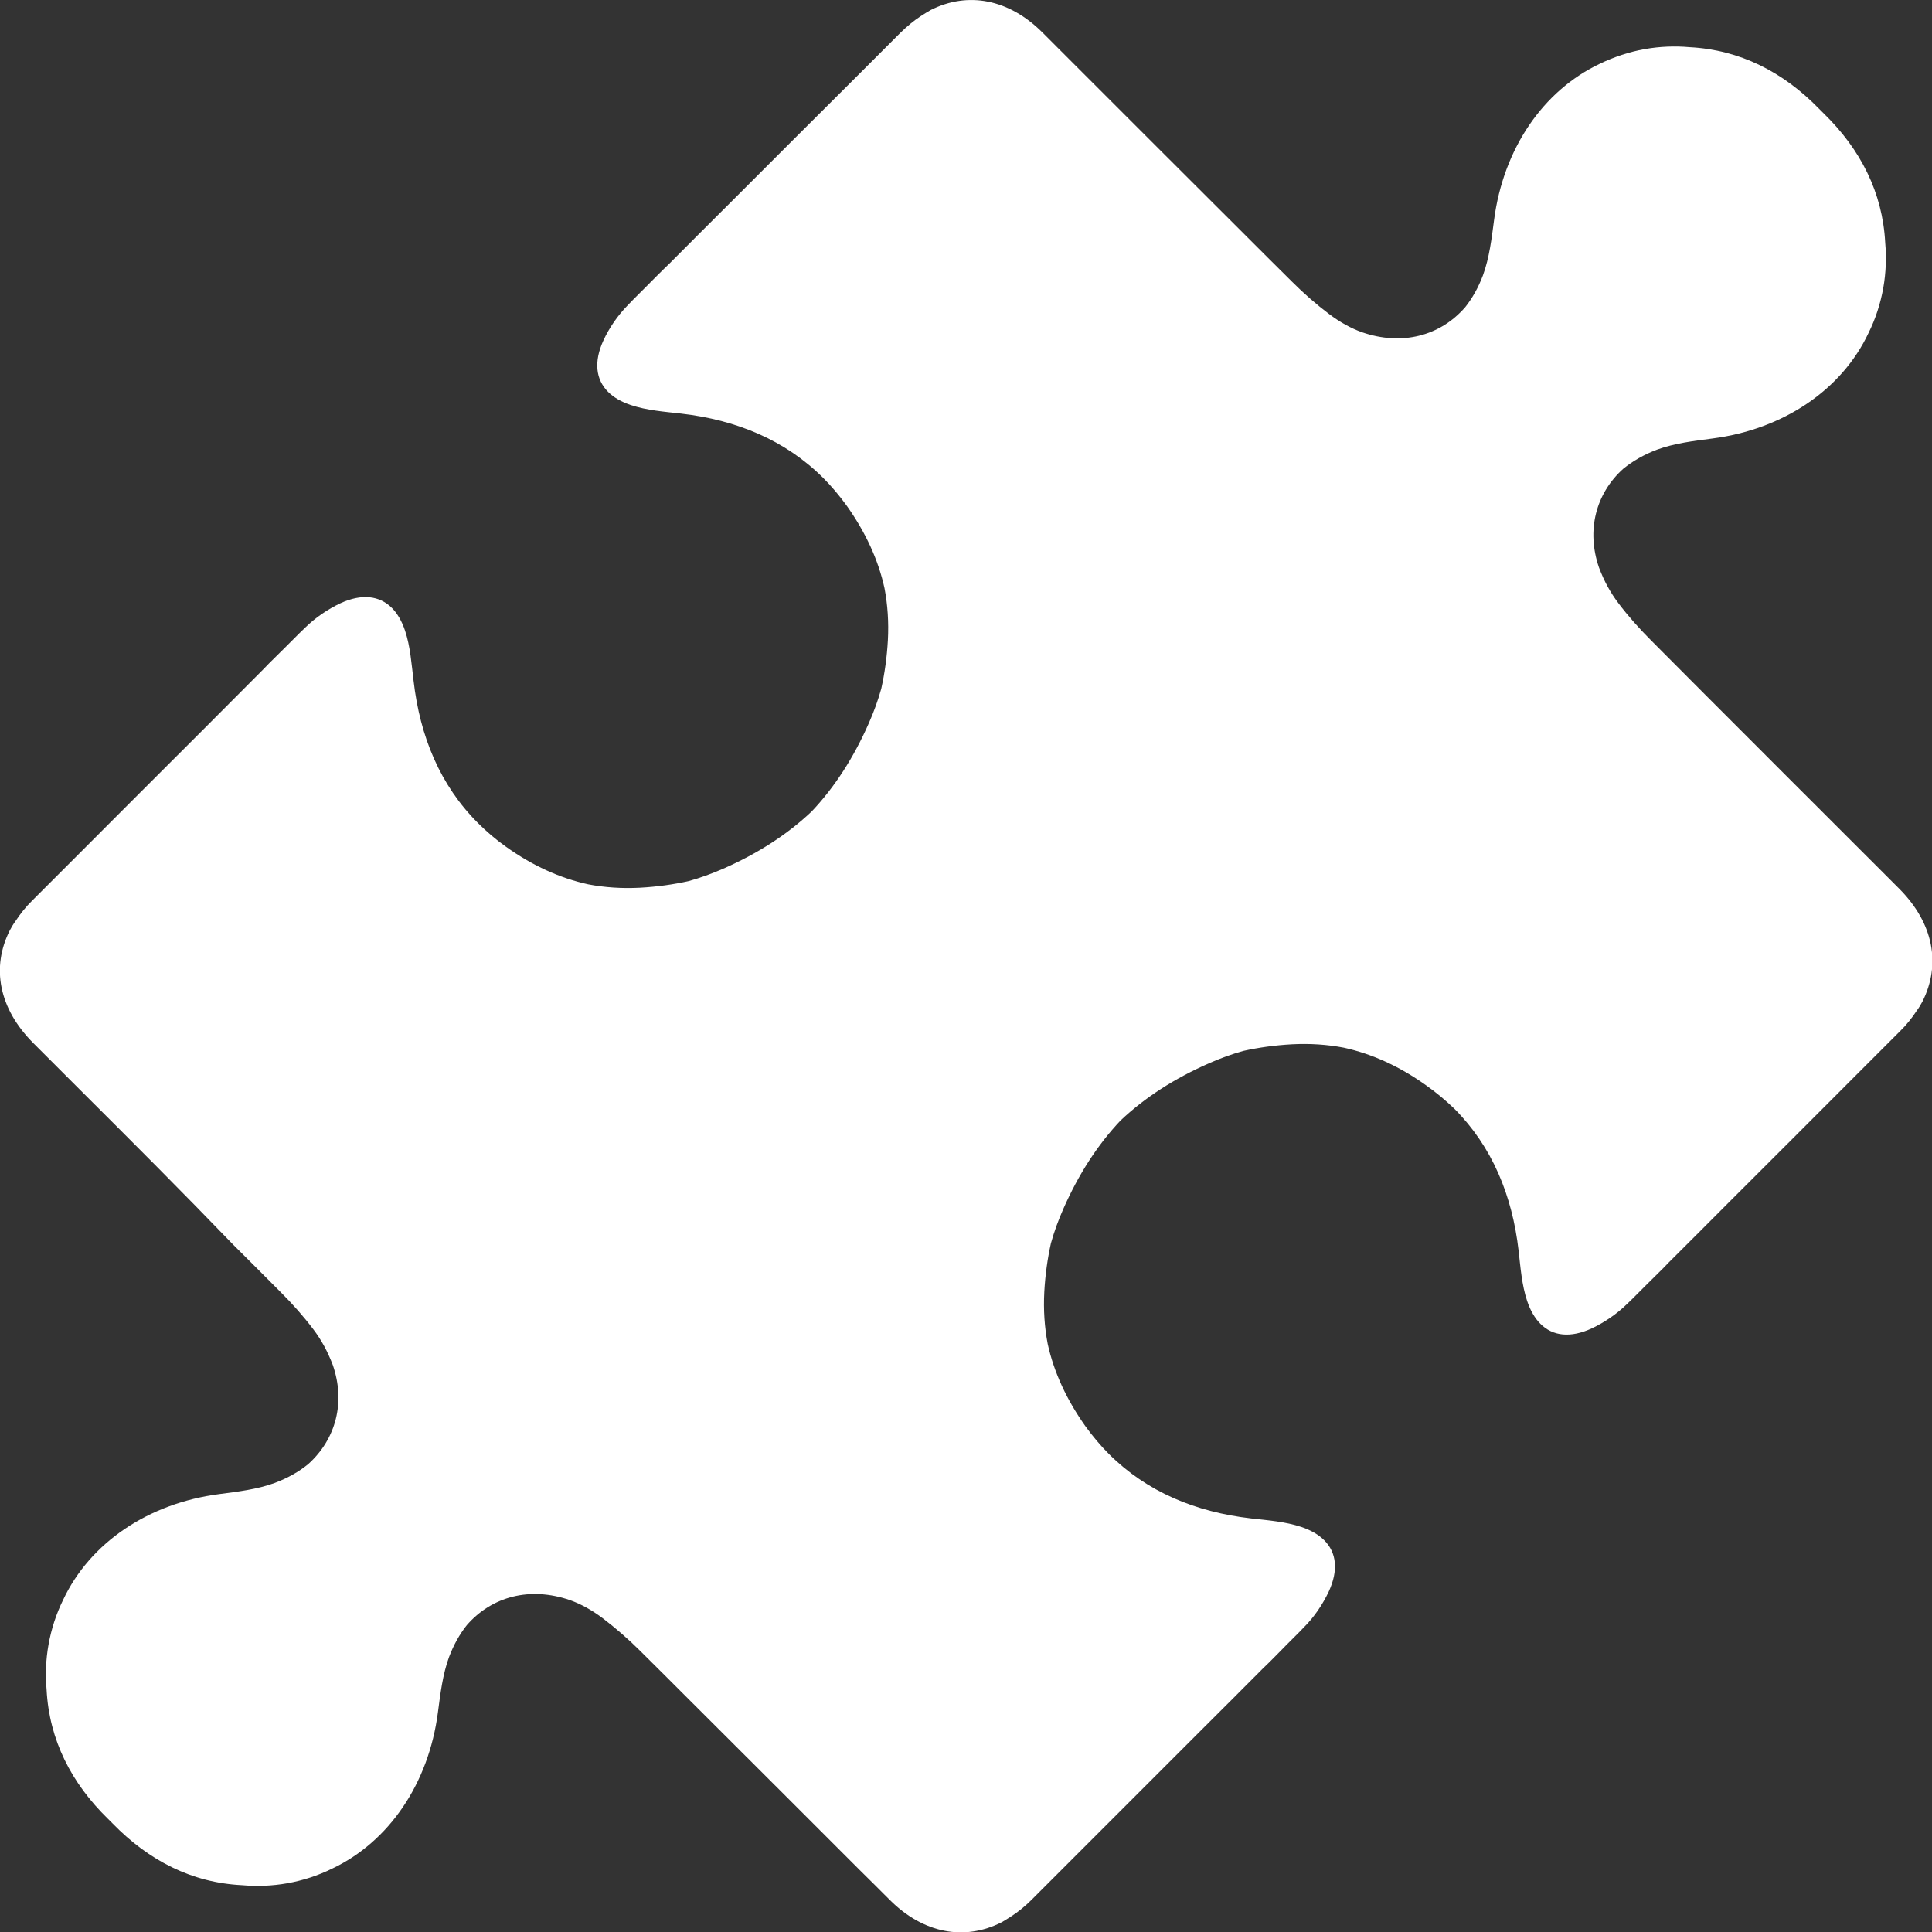
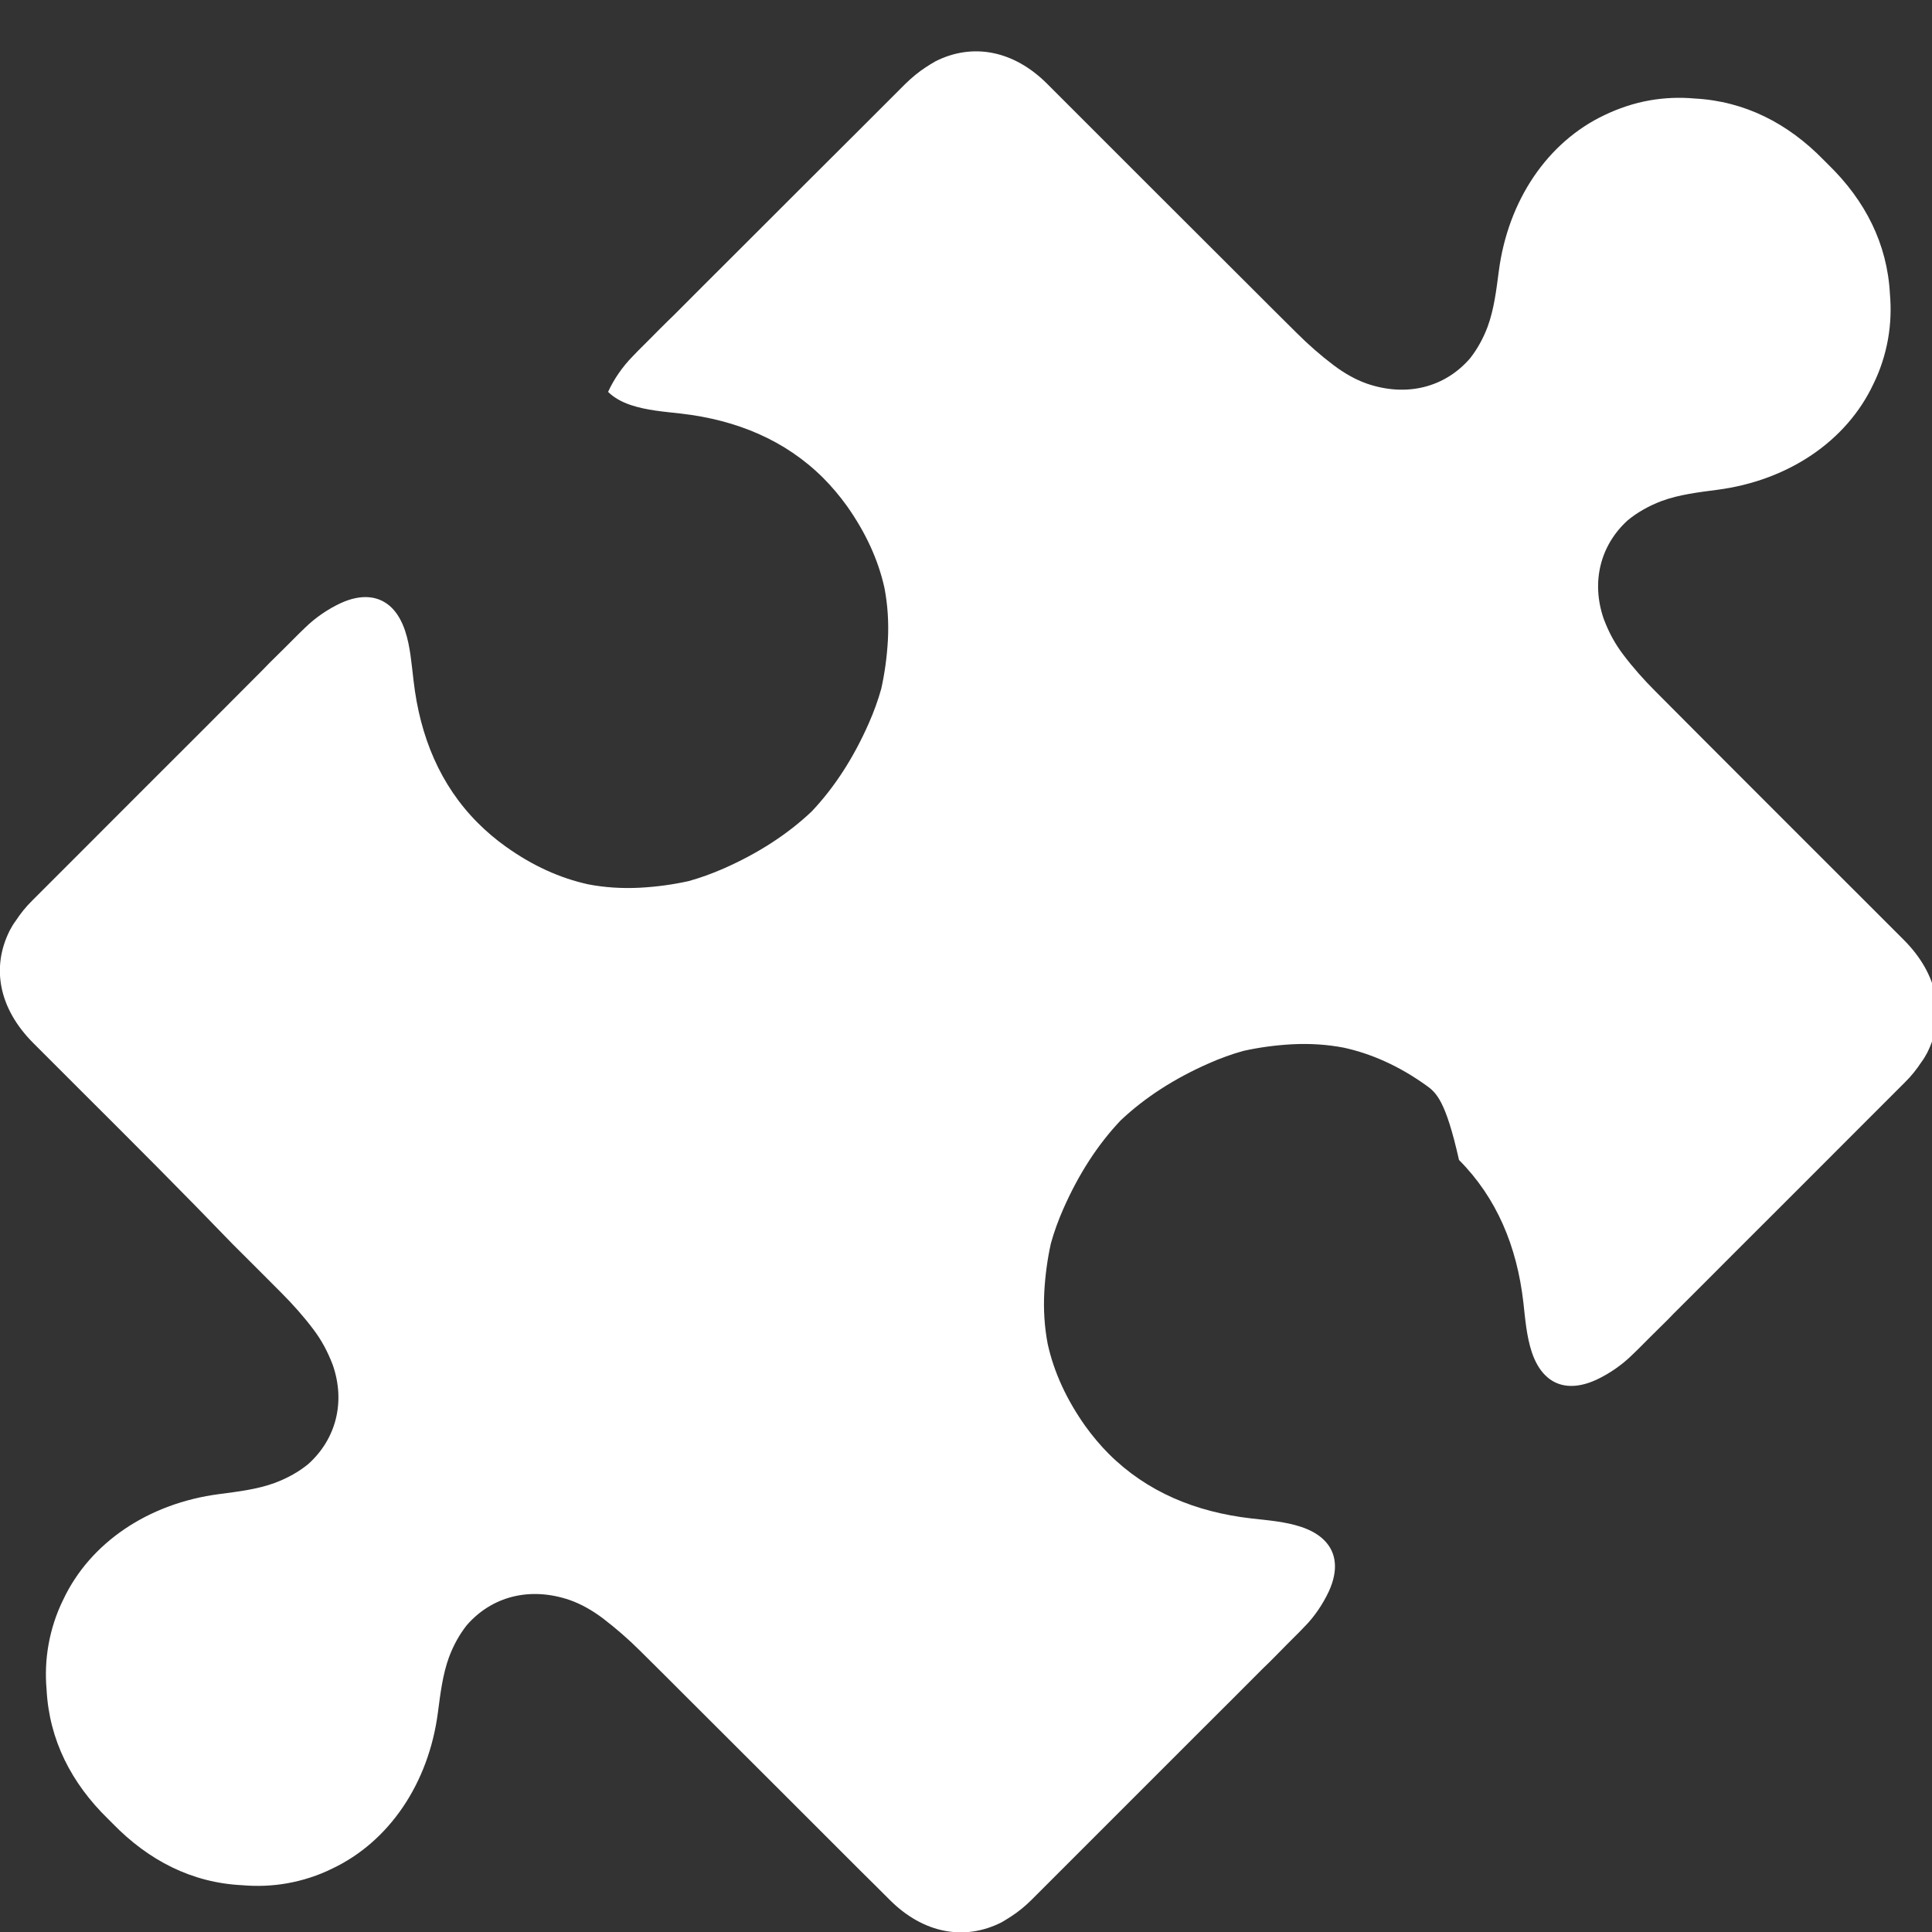
<svg xmlns="http://www.w3.org/2000/svg" version="1.1" id="レイヤー_1" x="0px" y="0px" viewBox="0 0 1024 1024" style="enable-background:new 0 0 1024 1024;" xml:space="preserve">
  <rect x="0" y="0" width="1024" height="1024" fill="#333333" stroke="none" />
  <style type="text/css">
	.st0{fill:#FFFFFF;}
</style>
-   <path class="st0" d="M755.8,575.2c-14-10-28.5-16.6-43.5-19.9c-8.8-1.7-18.1-2.3-27.6-1.8c-9,0.5-17.6,1.7-25.7,3.5  c-6.1,1.7-12.2,3.9-18.3,6.6c-18.2,8-33.9,18.1-46.8,30.3c-12.2,12.9-22.3,28.6-30.3,46.8c-2.7,6.1-4.9,12.2-6.6,18.3  c-1.8,8.1-3,16.7-3.5,25.7c-0.5,9.5,0.1,18.7,1.8,27.6c3.3,15,10,29.5,19.9,43.5c3.9,5.4,8.1,10.4,12.6,14.9  c20.1,20,45.8,30.7,75.4,34.1c8.9,1,18.1,1.7,26.5,4.5c5.1,1.7,9.2,4.1,12.1,7c6.7,6.6,7.6,16.1,2.5,27.2c-3.2,6.8-7.7,13.5-13,18.8  l-2.8,2.9c-3.9,3.9-6.4,6.4-7,7c-3.1,3.2-6.1,6.2-9.1,9.2l-3,2.9c-10.5,10.6-21.1,21.1-31.7,31.7c-22.8,22.8-45.6,45.6-68.4,68.4  c-7.5,7.5-15,15-22.5,22.5c-3.5,3.5-7.1,6.4-10.8,8.8c-1.8,1.2-3.5,2.2-5.2,3.2c-19.6,9.9-41.4,5.9-59.2-11.9  c-5.4-5.4-10.6-10.6-15.9-15.8c-30.2-30.2-60.5-60.5-90.8-90.7c-8.6-8.6-17.1-17.1-25.7-25.6c-6.1-6.1-12.7-11.8-19.6-17.1  c-5.7-4.3-11.6-7.6-17.5-9.7c-21.2-7.3-41.4-2-54.7,13.3c-3.8,4.8-7,10.5-9.4,16.9c-3.4,9.3-4.6,19.5-5.9,29.4  c-4.9,37.5-25.8,68.4-56,82.7c-7.5,3.7-15.5,6.3-23.9,7.8c-7.9,1.4-15.9,1.7-23.9,1c-26.6-1.3-49.5-13.1-68.5-32.6  c-1.7-1.7-2.1-2.1-2.5-2.5c-19.5-19-31.2-41.9-32.6-68.5c-0.7-7.9-0.4-15.9,1-23.8c1.5-8.4,4.1-16.4,7.8-23.9  c14.2-30.2,45.1-51.1,82.7-56c9.9-1.3,20.1-2.5,29.4-5.9c6.9-2.6,13-6,18-10.2c14.5-13.2,19.6-32.6,12.8-52.3  c-2.8-7.3-6-13.2-10.3-18.9c-5.2-6.9-11-13.4-17.1-19.5c-8.5-8.5-17-17.1-25.6-25.6C96.9,632,70,605.1,43,578.2l-10-10  c-5.2-5.2-10.5-10.5-15.3-15.3c-18.4-18.4-22.4-40.2-12.5-59.8c0.9-1.7,1.9-3.4,3.1-5c2.5-3.8,5.4-7.5,8.9-10.9  c7.5-7.5,15-15,22.5-22.5c22.8-22.8,45.5-45.6,68.4-68.4c10.5-10.6,21.1-21.1,31.6-31.7l2.9-3c3-3,6-5.9,9-8.9  c0.8-0.8,3.3-3.3,7.2-7.2l2.9-2.8c5.4-5.3,12-9.8,18.8-13c11.1-5.1,20.6-4.1,27.2,2.5c2.9,2.9,5.3,7,7,12.1  c2.8,8.4,3.4,17.6,4.5,26.5c3.4,29.6,14.1,55.4,34.1,75.4c4.5,4.5,9.4,8.7,14.9,12.6c14,10,28.5,16.6,43.5,19.9  c8.8,1.7,18.1,2.3,27.6,1.8c9-0.5,17.6-1.7,25.7-3.5c6.1-1.7,12.2-3.9,18.4-6.6c18.2-8,33.9-18.1,46.8-30.3  c12.2-12.9,22.3-28.6,30.3-46.8c2.7-6.1,4.9-12.2,6.6-18.3c1.8-8.1,3-16.7,3.5-25.7c0.5-9.5-0.1-18.7-1.8-27.6  c-3.3-15-10-29.5-19.9-43.5c-3.9-5.4-8.1-10.4-12.6-14.9c-20.1-20-45.8-30.7-75.4-34.1c-8.9-1-18.1-1.7-26.5-4.5  c-5.1-1.7-9.2-4.1-12.1-7c-6.6-6.6-7.6-16.1-2.5-27.2c3.1-6.8,7.7-13.4,13-18.8l2.8-2.9c3.9-3.9,6.4-6.4,7-7  c3.1-3.2,6.1-6.1,9.1-9.1l3-2.9c10.5-10.6,21.1-21.1,31.7-31.7c22.8-22.8,45.6-45.6,68.4-68.3c7.5-7.5,15-15,22.5-22.5  c3.5-3.4,7.1-6.4,10.8-8.8c1.8-1.2,3.5-2.2,5.2-3.2c19.6-9.9,41.4-5.9,59.2,11.9c5.4,5.4,10.6,10.6,15.8,15.8  c30.2,30.2,60.5,60.5,90.8,90.7c8.6,8.6,17.1,17.1,25.7,25.6c6.1,6.1,12.7,11.9,19.6,17.1c5.7,4.3,11.6,7.6,17.5,9.7  c21.2,7.3,41.4,2,54.7-13.3c3.8-4.8,7-10.5,9.4-16.9c3.4-9.3,4.6-19.5,5.9-29.4c4.9-37.5,25.8-68.4,56-82.7  c7.5-3.6,15.5-6.3,23.9-7.8c8-1.4,16-1.7,23.8-1c26.6,1.4,49.5,13.1,68.5,32.6c1.7,1.7,2.1,2.1,2.5,2.5c19.5,19,31.2,41.9,32.6,68.5  c0.7,7.9,0.4,15.9-1,23.9c-1.5,8.4-4.1,16.4-7.8,23.9c-14.2,30.2-45.1,51.1-82.7,56c-9.9,1.3-20.1,2.5-29.4,5.9  c-6.9,2.6-13,6.1-18,10.2c-14.5,13.1-19.6,32.6-12.8,52.3c2.8,7.4,6,13.2,10.3,18.9c5.2,6.9,11,13.4,17.1,19.5  c8.5,8.5,17,17.1,25.5,25.6c30.3,30.3,60.5,60.6,90.8,90.8c5.2,5.2,10.5,10.5,15.3,15.3c18.4,18.4,22.3,40.2,12.5,59.8  c-0.9,1.7-1.9,3.4-3.1,5c-2.5,3.8-5.4,7.5-8.9,10.9c-7.5,7.5-15,15-22.5,22.5c-22.8,22.8-45.5,45.6-68.4,68.4  c-10.5,10.6-21.1,21.1-31.7,31.7l-2.9,3c-3,3-6,5.9-9,8.9c-0.8,0.8-3.3,3.3-7.2,7.2l-2.9,2.8c-5.4,5.3-12,9.8-18.8,13  c-11.1,5.1-20.6,4.2-27.2-2.5c-2.9-2.9-5.3-7-7-12.1c-2.8-8.4-3.5-17.6-4.5-26.5c-3.4-29.6-14.1-55.3-34.1-75.4  C766.2,583.2,761.2,579,755.8,575.2z" />
+   <path class="st0" d="M755.8,575.2c-14-10-28.5-16.6-43.5-19.9c-8.8-1.7-18.1-2.3-27.6-1.8c-9,0.5-17.6,1.7-25.7,3.5  c-6.1,1.7-12.2,3.9-18.3,6.6c-18.2,8-33.9,18.1-46.8,30.3c-12.2,12.9-22.3,28.6-30.3,46.8c-2.7,6.1-4.9,12.2-6.6,18.3  c-1.8,8.1-3,16.7-3.5,25.7c-0.5,9.5,0.1,18.7,1.8,27.6c3.3,15,10,29.5,19.9,43.5c3.9,5.4,8.1,10.4,12.6,14.9  c20.1,20,45.8,30.7,75.4,34.1c8.9,1,18.1,1.7,26.5,4.5c5.1,1.7,9.2,4.1,12.1,7c6.7,6.6,7.6,16.1,2.5,27.2c-3.2,6.8-7.7,13.5-13,18.8  l-2.8,2.9c-3.9,3.9-6.4,6.4-7,7c-3.1,3.2-6.1,6.2-9.1,9.2l-3,2.9c-10.5,10.6-21.1,21.1-31.7,31.7c-22.8,22.8-45.6,45.6-68.4,68.4  c-7.5,7.5-15,15-22.5,22.5c-3.5,3.5-7.1,6.4-10.8,8.8c-1.8,1.2-3.5,2.2-5.2,3.2c-19.6,9.9-41.4,5.9-59.2-11.9  c-5.4-5.4-10.6-10.6-15.9-15.8c-30.2-30.2-60.5-60.5-90.8-90.7c-8.6-8.6-17.1-17.1-25.7-25.6c-6.1-6.1-12.7-11.8-19.6-17.1  c-5.7-4.3-11.6-7.6-17.5-9.7c-21.2-7.3-41.4-2-54.7,13.3c-3.8,4.8-7,10.5-9.4,16.9c-3.4,9.3-4.6,19.5-5.9,29.4  c-4.9,37.5-25.8,68.4-56,82.7c-7.5,3.7-15.5,6.3-23.9,7.8c-7.9,1.4-15.9,1.7-23.9,1c-26.6-1.3-49.5-13.1-68.5-32.6  c-1.7-1.7-2.1-2.1-2.5-2.5c-19.5-19-31.2-41.9-32.6-68.5c-0.7-7.9-0.4-15.9,1-23.8c1.5-8.4,4.1-16.4,7.8-23.9  c14.2-30.2,45.1-51.1,82.7-56c9.9-1.3,20.1-2.5,29.4-5.9c6.9-2.6,13-6,18-10.2c14.5-13.2,19.6-32.6,12.8-52.3  c-2.8-7.3-6-13.2-10.3-18.9c-5.2-6.9-11-13.4-17.1-19.5c-8.5-8.5-17-17.1-25.6-25.6C96.9,632,70,605.1,43,578.2l-10-10  c-5.2-5.2-10.5-10.5-15.3-15.3c-18.4-18.4-22.4-40.2-12.5-59.8c0.9-1.7,1.9-3.4,3.1-5c2.5-3.8,5.4-7.5,8.9-10.9  c7.5-7.5,15-15,22.5-22.5c22.8-22.8,45.5-45.6,68.4-68.4c10.5-10.6,21.1-21.1,31.6-31.7l2.9-3c3-3,6-5.9,9-8.9  c0.8-0.8,3.3-3.3,7.2-7.2l2.9-2.8c5.4-5.3,12-9.8,18.8-13c11.1-5.1,20.6-4.1,27.2,2.5c2.9,2.9,5.3,7,7,12.1  c2.8,8.4,3.4,17.6,4.5,26.5c3.4,29.6,14.1,55.4,34.1,75.4c4.5,4.5,9.4,8.7,14.9,12.6c14,10,28.5,16.6,43.5,19.9  c8.8,1.7,18.1,2.3,27.6,1.8c9-0.5,17.6-1.7,25.7-3.5c6.1-1.7,12.2-3.9,18.4-6.6c18.2-8,33.9-18.1,46.8-30.3  c12.2-12.9,22.3-28.6,30.3-46.8c2.7-6.1,4.9-12.2,6.6-18.3c1.8-8.1,3-16.7,3.5-25.7c0.5-9.5-0.1-18.7-1.8-27.6  c-3.3-15-10-29.5-19.9-43.5c-3.9-5.4-8.1-10.4-12.6-14.9c-20.1-20-45.8-30.7-75.4-34.1c-8.9-1-18.1-1.7-26.5-4.5  c-5.1-1.7-9.2-4.1-12.1-7c3.1-6.8,7.7-13.4,13-18.8l2.8-2.9c3.9-3.9,6.4-6.4,7-7  c3.1-3.2,6.1-6.1,9.1-9.1l3-2.9c10.5-10.6,21.1-21.1,31.7-31.7c22.8-22.8,45.6-45.6,68.4-68.3c7.5-7.5,15-15,22.5-22.5  c3.5-3.4,7.1-6.4,10.8-8.8c1.8-1.2,3.5-2.2,5.2-3.2c19.6-9.9,41.4-5.9,59.2,11.9c5.4,5.4,10.6,10.6,15.8,15.8  c30.2,30.2,60.5,60.5,90.8,90.7c8.6,8.6,17.1,17.1,25.7,25.6c6.1,6.1,12.7,11.9,19.6,17.1c5.7,4.3,11.6,7.6,17.5,9.7  c21.2,7.3,41.4,2,54.7-13.3c3.8-4.8,7-10.5,9.4-16.9c3.4-9.3,4.6-19.5,5.9-29.4c4.9-37.5,25.8-68.4,56-82.7  c7.5-3.6,15.5-6.3,23.9-7.8c8-1.4,16-1.7,23.8-1c26.6,1.4,49.5,13.1,68.5,32.6c1.7,1.7,2.1,2.1,2.5,2.5c19.5,19,31.2,41.9,32.6,68.5  c0.7,7.9,0.4,15.9-1,23.9c-1.5,8.4-4.1,16.4-7.8,23.9c-14.2,30.2-45.1,51.1-82.7,56c-9.9,1.3-20.1,2.5-29.4,5.9  c-6.9,2.6-13,6.1-18,10.2c-14.5,13.1-19.6,32.6-12.8,52.3c2.8,7.4,6,13.2,10.3,18.9c5.2,6.9,11,13.4,17.1,19.5  c8.5,8.5,17,17.1,25.5,25.6c30.3,30.3,60.5,60.6,90.8,90.8c5.2,5.2,10.5,10.5,15.3,15.3c18.4,18.4,22.3,40.2,12.5,59.8  c-0.9,1.7-1.9,3.4-3.1,5c-2.5,3.8-5.4,7.5-8.9,10.9c-7.5,7.5-15,15-22.5,22.5c-22.8,22.8-45.5,45.6-68.4,68.4  c-10.5,10.6-21.1,21.1-31.7,31.7l-2.9,3c-3,3-6,5.9-9,8.9c-0.8,0.8-3.3,3.3-7.2,7.2l-2.9,2.8c-5.4,5.3-12,9.8-18.8,13  c-11.1,5.1-20.6,4.2-27.2-2.5c-2.9-2.9-5.3-7-7-12.1c-2.8-8.4-3.5-17.6-4.5-26.5c-3.4-29.6-14.1-55.3-34.1-75.4  C766.2,583.2,761.2,579,755.8,575.2z" />
</svg>